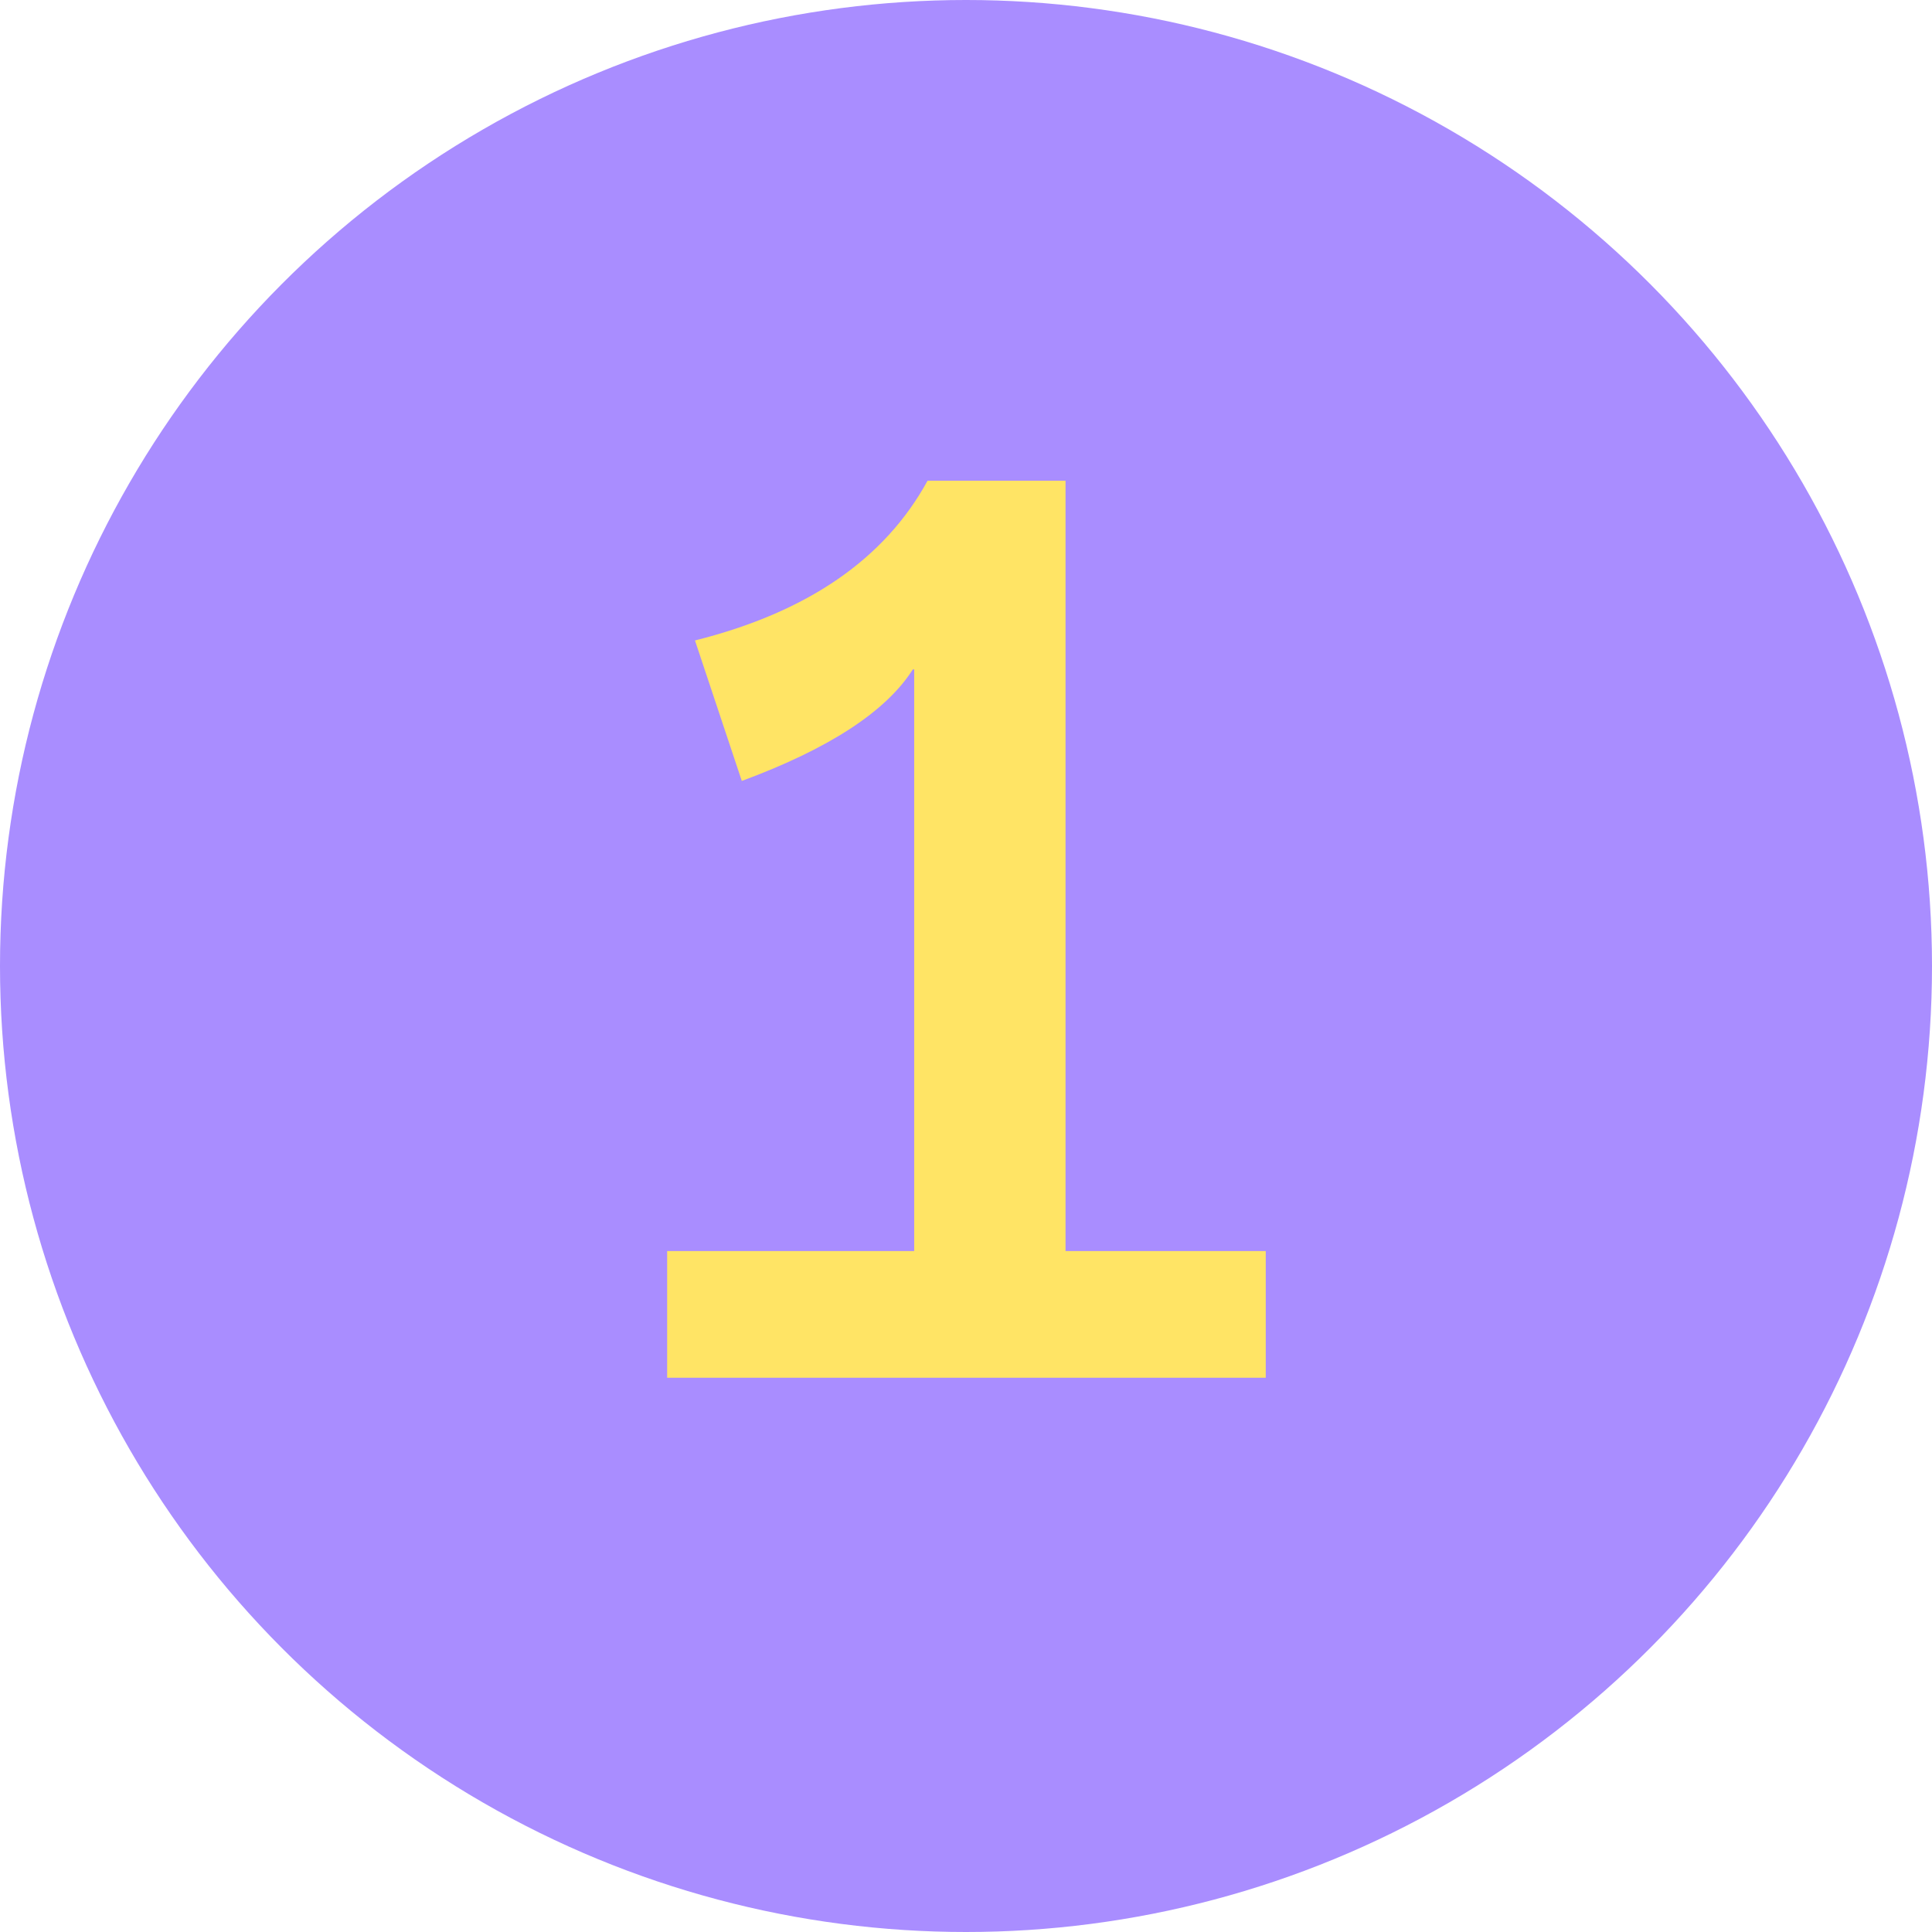
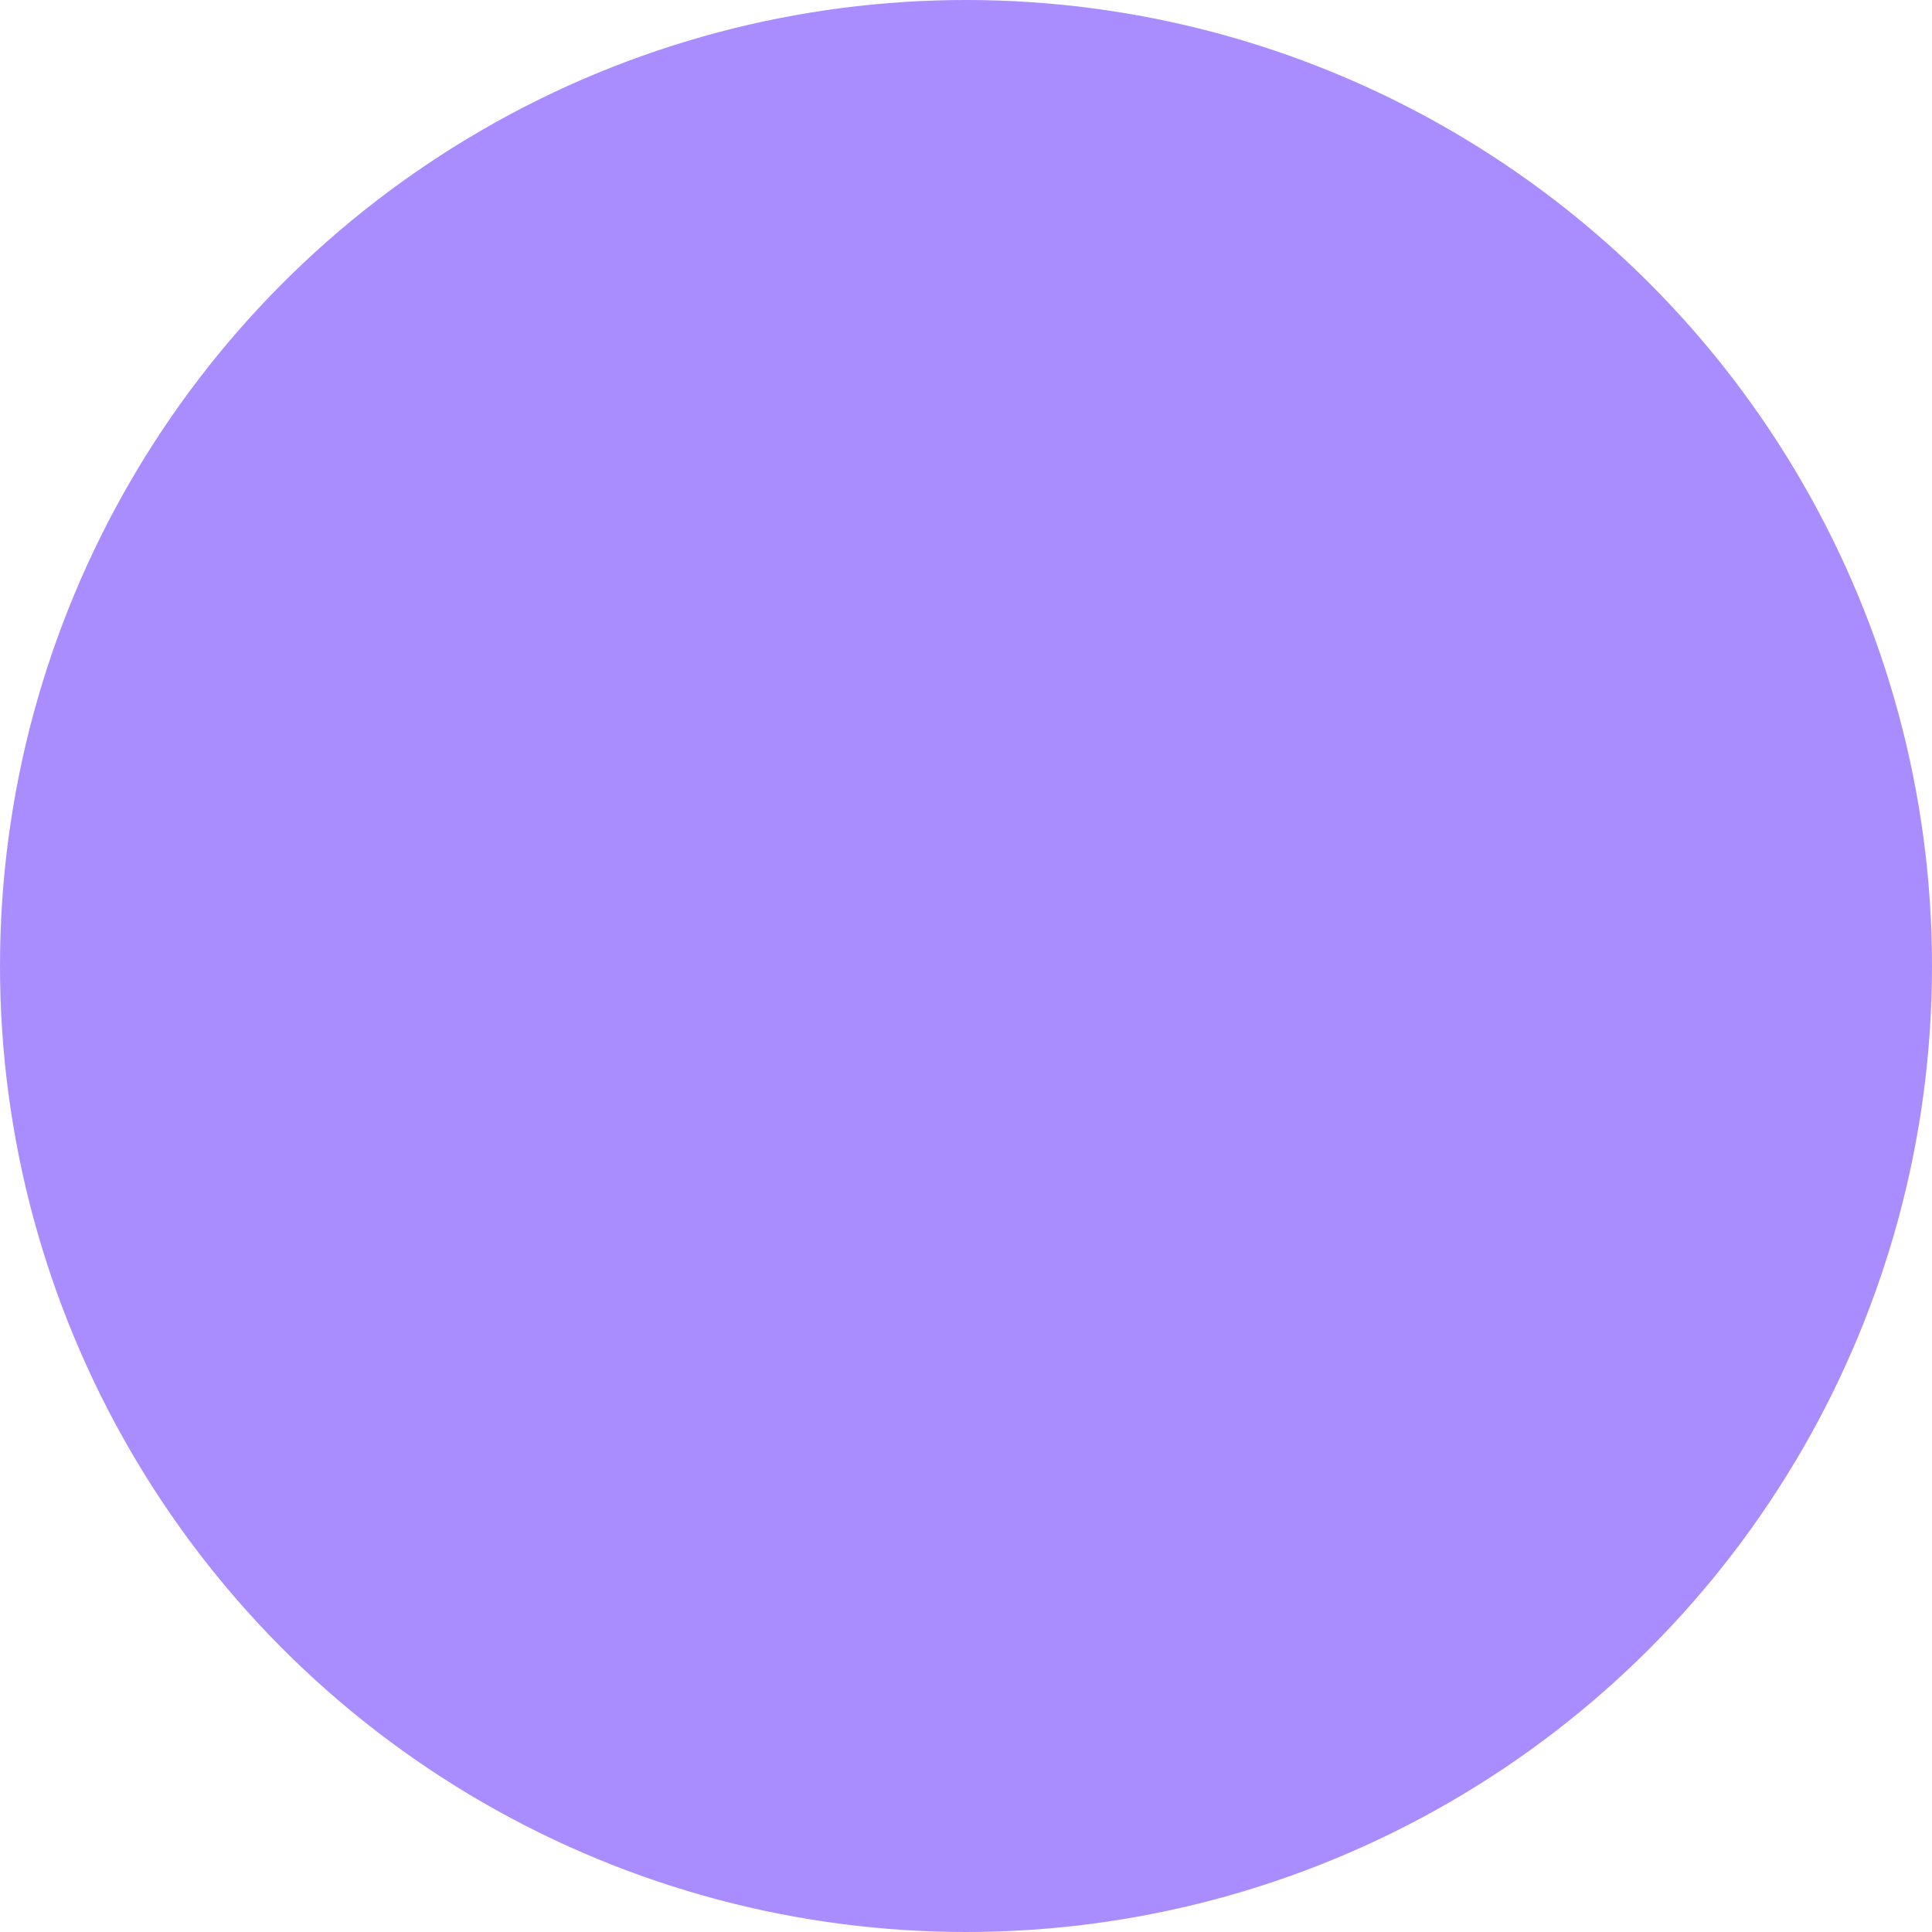
<svg xmlns="http://www.w3.org/2000/svg" viewBox="0 0 85.4 85.4">
  <g id="Layer_2" data-name="Layer 2">
    <g id="Layer_1-2" data-name="Layer 1">
      <g>
        <circle cx="42.7" cy="42.7" r="42.7" style="fill: #a98dff" />
-         <path d="M29.49,55.3H40.41V29.59h-.06c-1.19,1.87-3.72,3.51-7.56,4.93l-2.07-6.21Q38.16,26.45,41,21.25h6.1V55.3h8.85v5.6H29.49Z" style="fill: #ffe465" />
      </g>
    </g>
  </g>
</svg>